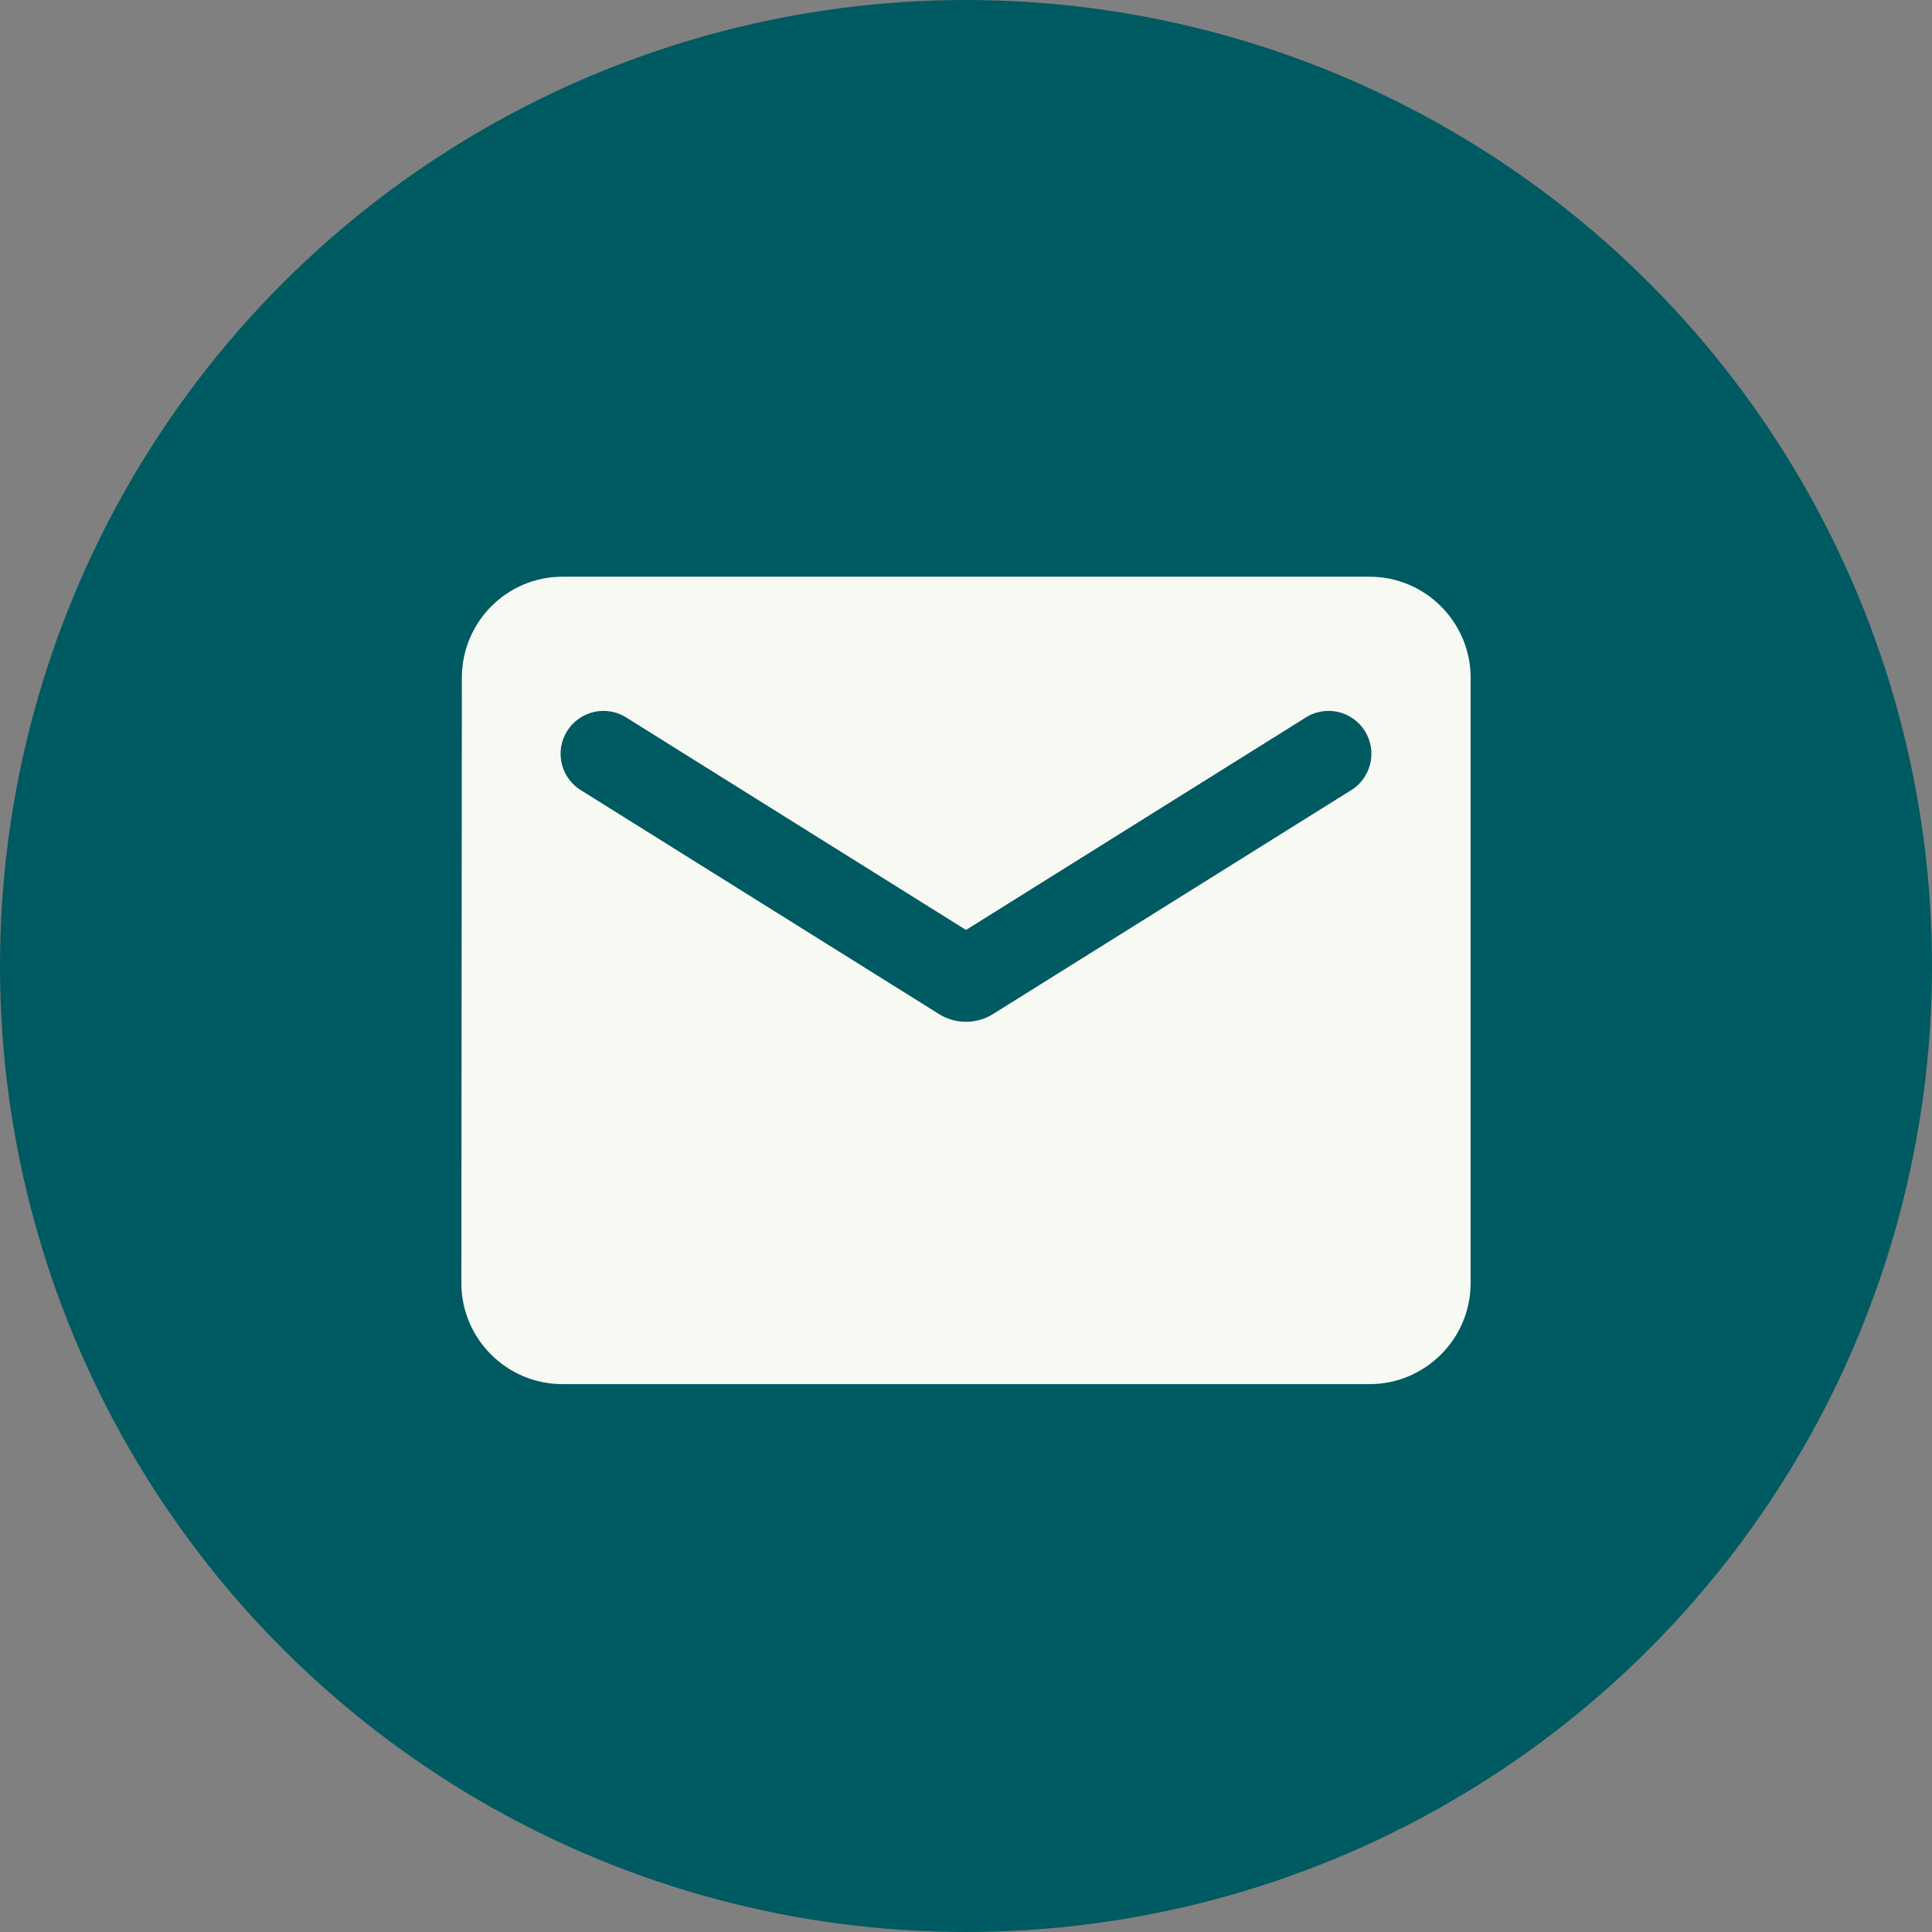
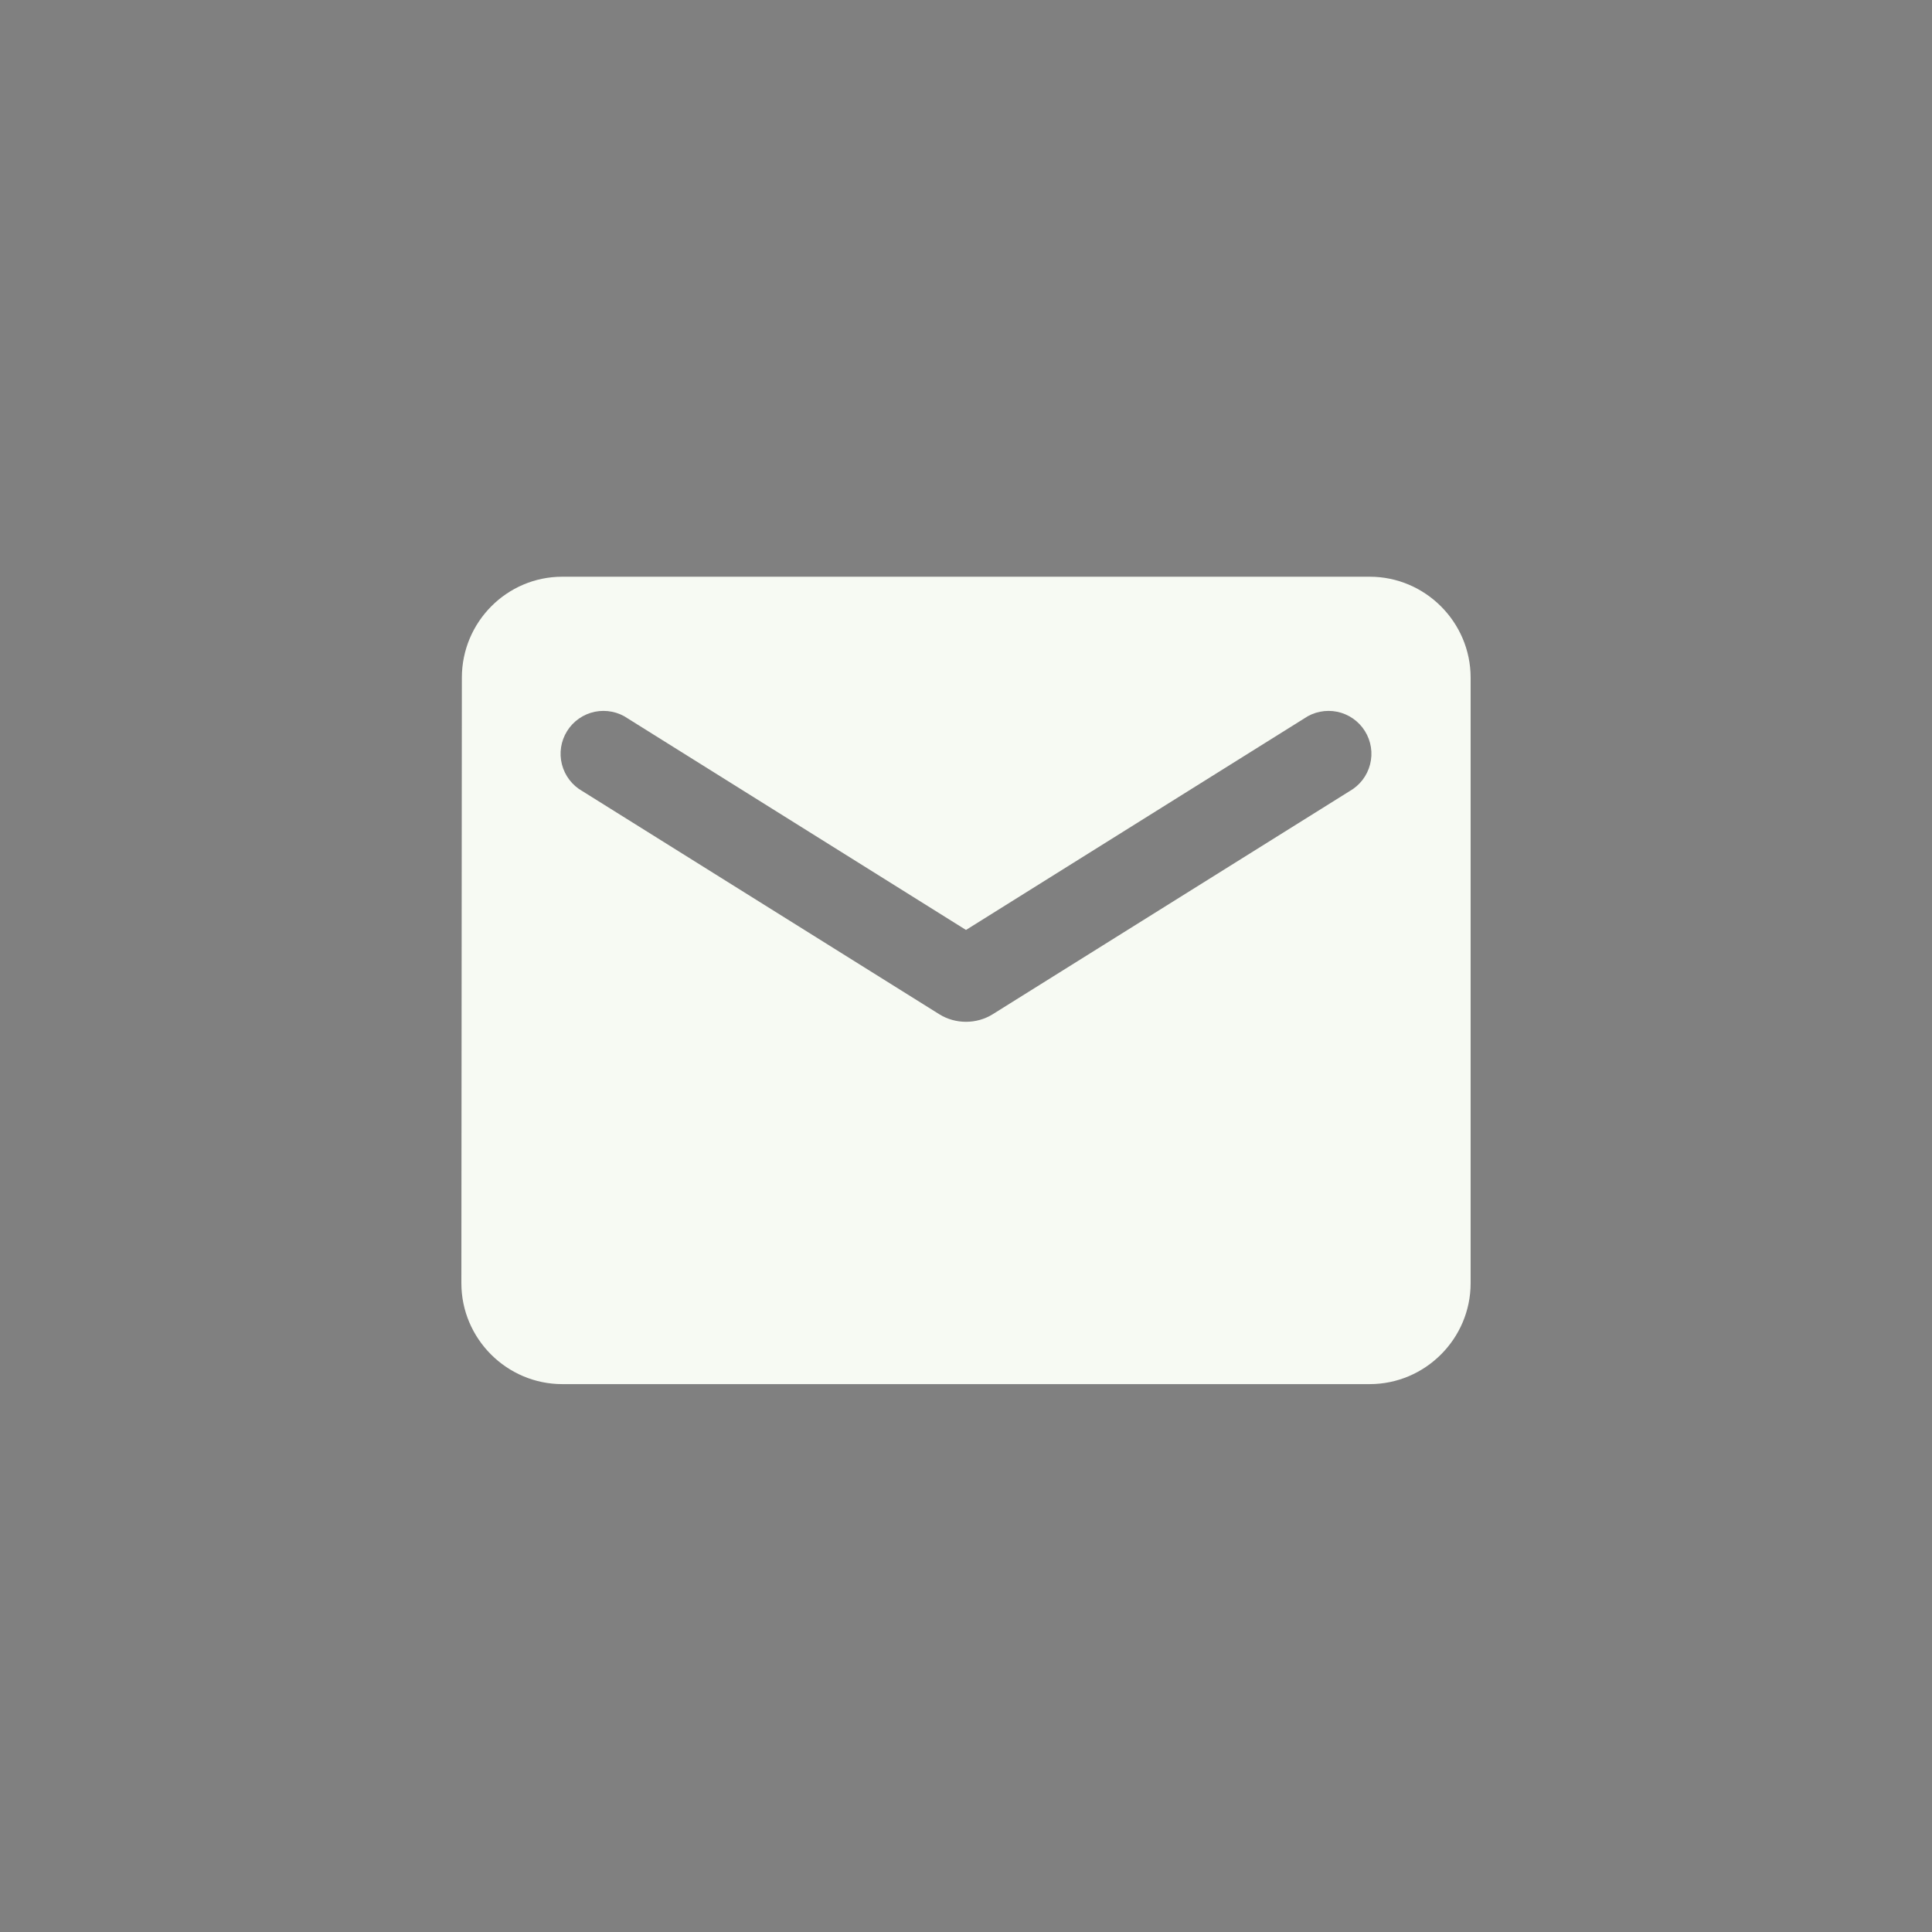
<svg xmlns="http://www.w3.org/2000/svg" width="67" height="67" viewBox="0 0 67 67" fill="none">
  <rect x="0" y="0" width="67" height="67" fill="#808080" stroke="none" />
-   <circle cx="33.5" cy="33.5" r="33.5" fill="#005A62" />
  <path d="M47.5 20H19.5C17.575 20 16.017 21.575 16.017 23.5L16 44.5C16 46.425 17.575 48 19.5 48H47.5C49.425 48 51 46.425 51 44.5V23.5C51 21.575 49.425 20 47.5 20ZM46.8 27.438L34.428 35.172C33.867 35.523 33.133 35.523 32.572 35.172L20.2 27.438C20.024 27.339 19.871 27.206 19.748 27.046C19.626 26.887 19.537 26.704 19.487 26.509C19.437 26.314 19.427 26.111 19.458 25.912C19.489 25.713 19.56 25.523 19.667 25.352C19.773 25.181 19.914 25.034 20.079 24.919C20.244 24.804 20.431 24.724 20.628 24.683C20.825 24.643 21.028 24.643 21.225 24.683C21.423 24.723 21.61 24.803 21.775 24.918L33.5 32.25L45.225 24.918C45.39 24.803 45.577 24.723 45.775 24.683C45.972 24.643 46.175 24.643 46.372 24.683C46.569 24.724 46.756 24.804 46.921 24.919C47.086 25.034 47.227 25.181 47.333 25.352C47.44 25.523 47.511 25.713 47.542 25.912C47.573 26.111 47.563 26.314 47.513 26.509C47.463 26.704 47.374 26.887 47.252 27.046C47.129 27.206 46.975 27.339 46.8 27.438Z" fill="#F7FAF3" />
</svg>